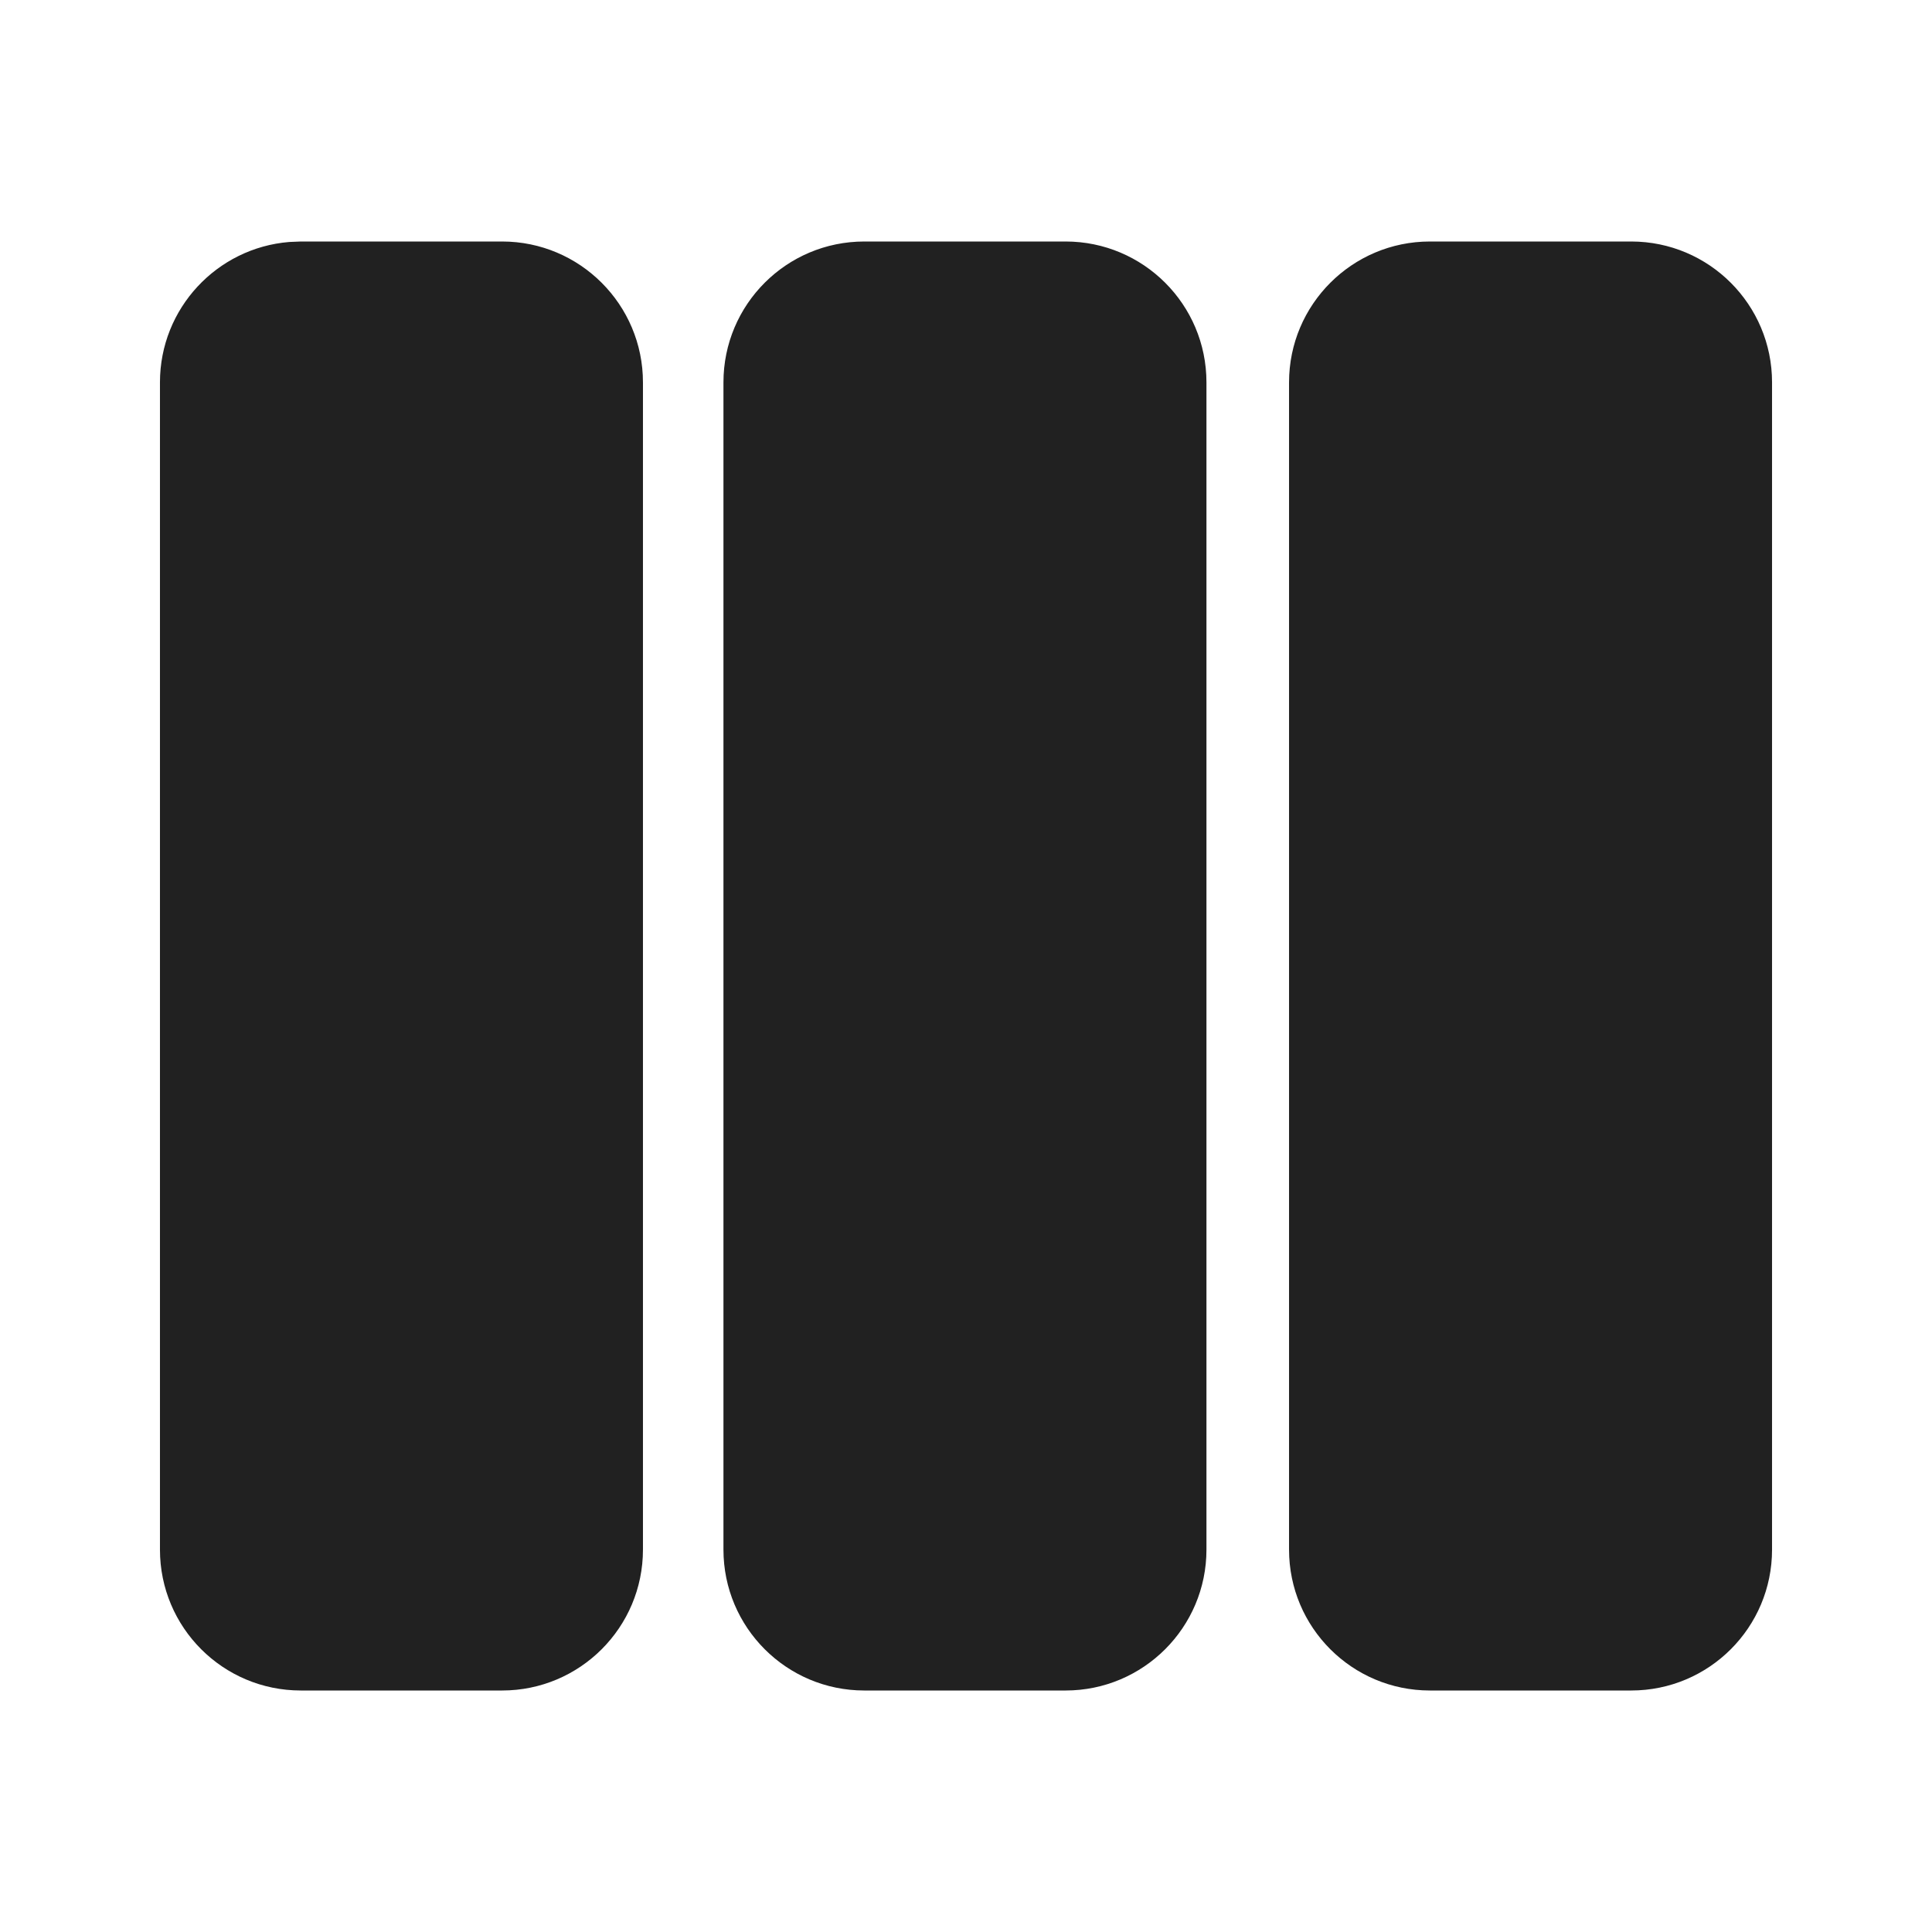
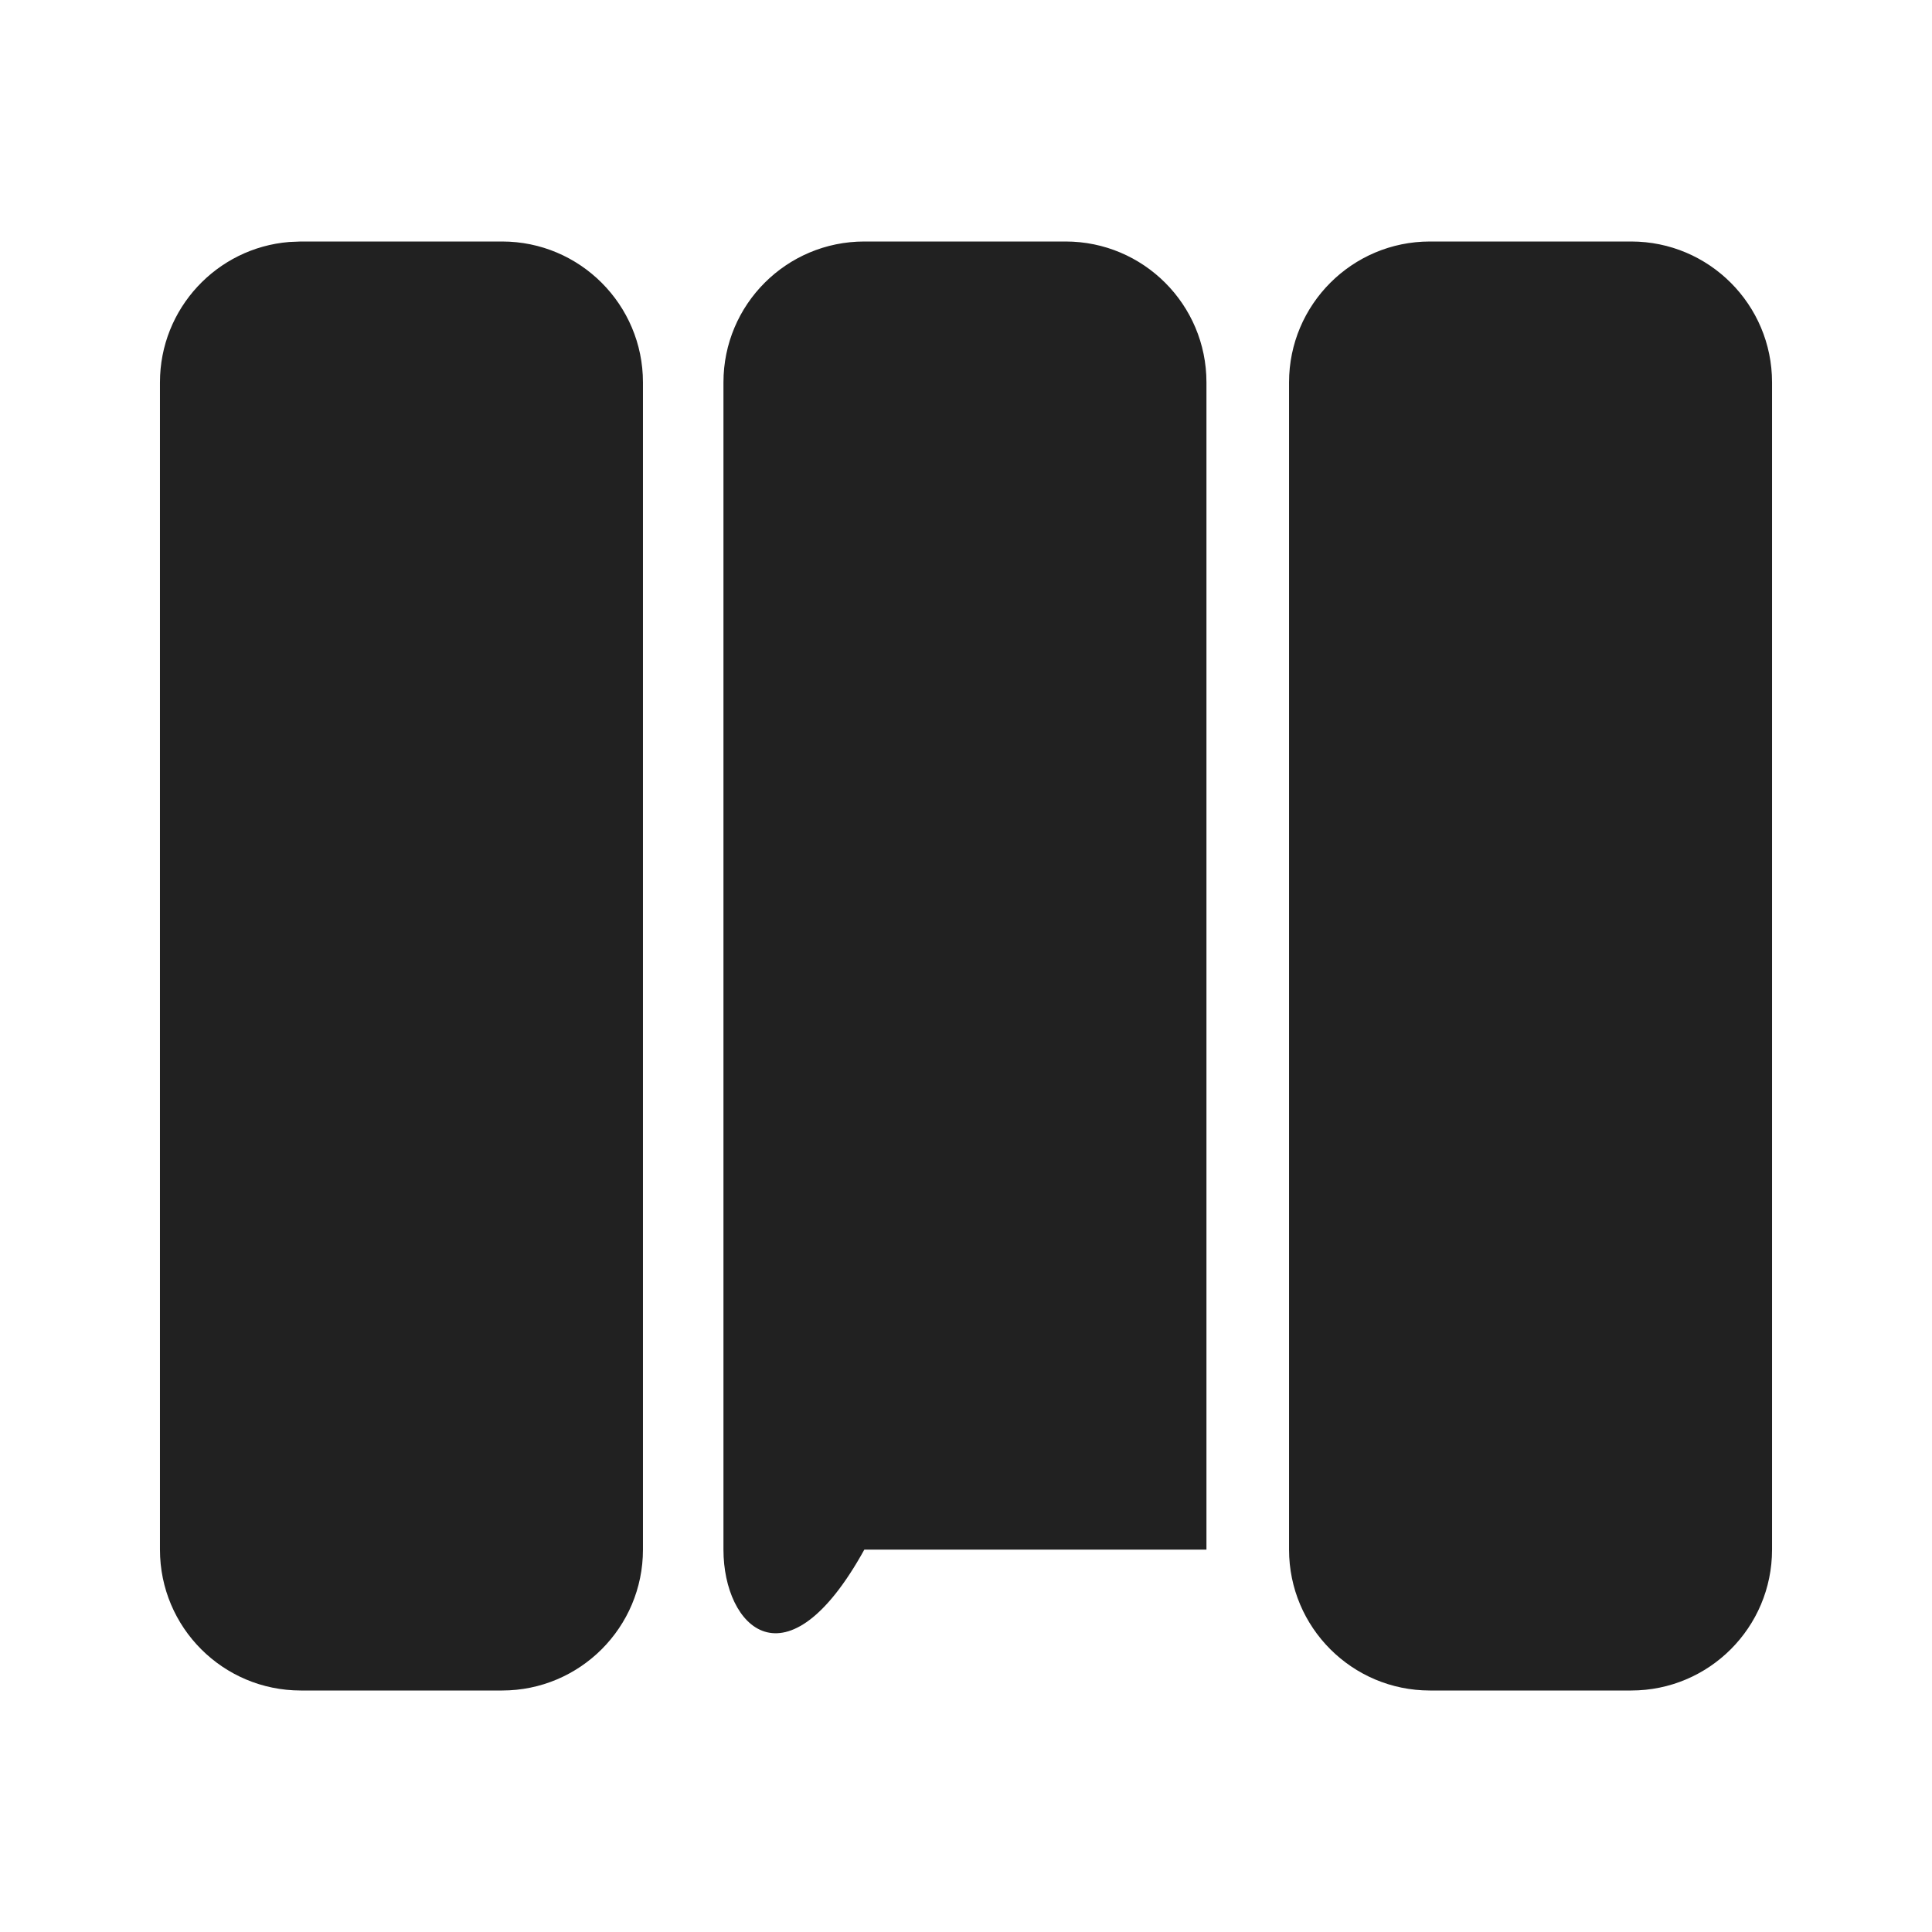
<svg xmlns="http://www.w3.org/2000/svg" width="800px" height="800px" viewBox="0 0 24 24" fill="none">
-   <path d="M6.237 3C7.203 3 7.987 3.784 7.987 4.75V19.25C7.987 20.217 7.203 21 6.237 21H3.737C2.77 21 1.987 20.217 1.987 19.25V4.75C1.987 3.832 2.694 3.079 3.593 3.006L3.737 3H6.237ZM20.263 3C21.23 3 22.013 3.784 22.013 4.75V19.25C22.013 20.217 21.23 21 20.263 21H17.763C16.797 21 16.013 20.217 16.013 19.25V4.75C16.013 3.784 16.797 3 17.763 3H20.263ZM13.237 3C14.203 3 14.987 3.783 14.987 4.75V19.25C14.987 20.216 14.203 21 13.237 21H10.737C9.77 21 8.987 20.216 8.987 19.25V4.75C8.987 3.783 9.77 3 10.737 3H13.237Z" fill="#212121" />
+   <path d="M6.237 3C7.203 3 7.987 3.784 7.987 4.75V19.25C7.987 20.217 7.203 21 6.237 21H3.737C2.77 21 1.987 20.217 1.987 19.25V4.75C1.987 3.832 2.694 3.079 3.593 3.006L3.737 3H6.237ZM20.263 3C21.23 3 22.013 3.784 22.013 4.75V19.25C22.013 20.217 21.23 21 20.263 21H17.763C16.797 21 16.013 20.217 16.013 19.25V4.75C16.013 3.784 16.797 3 17.763 3H20.263ZM13.237 3C14.203 3 14.987 3.783 14.987 4.75V19.25H10.737C9.77 21 8.987 20.216 8.987 19.25V4.75C8.987 3.783 9.77 3 10.737 3H13.237Z" fill="#212121" />
</svg>